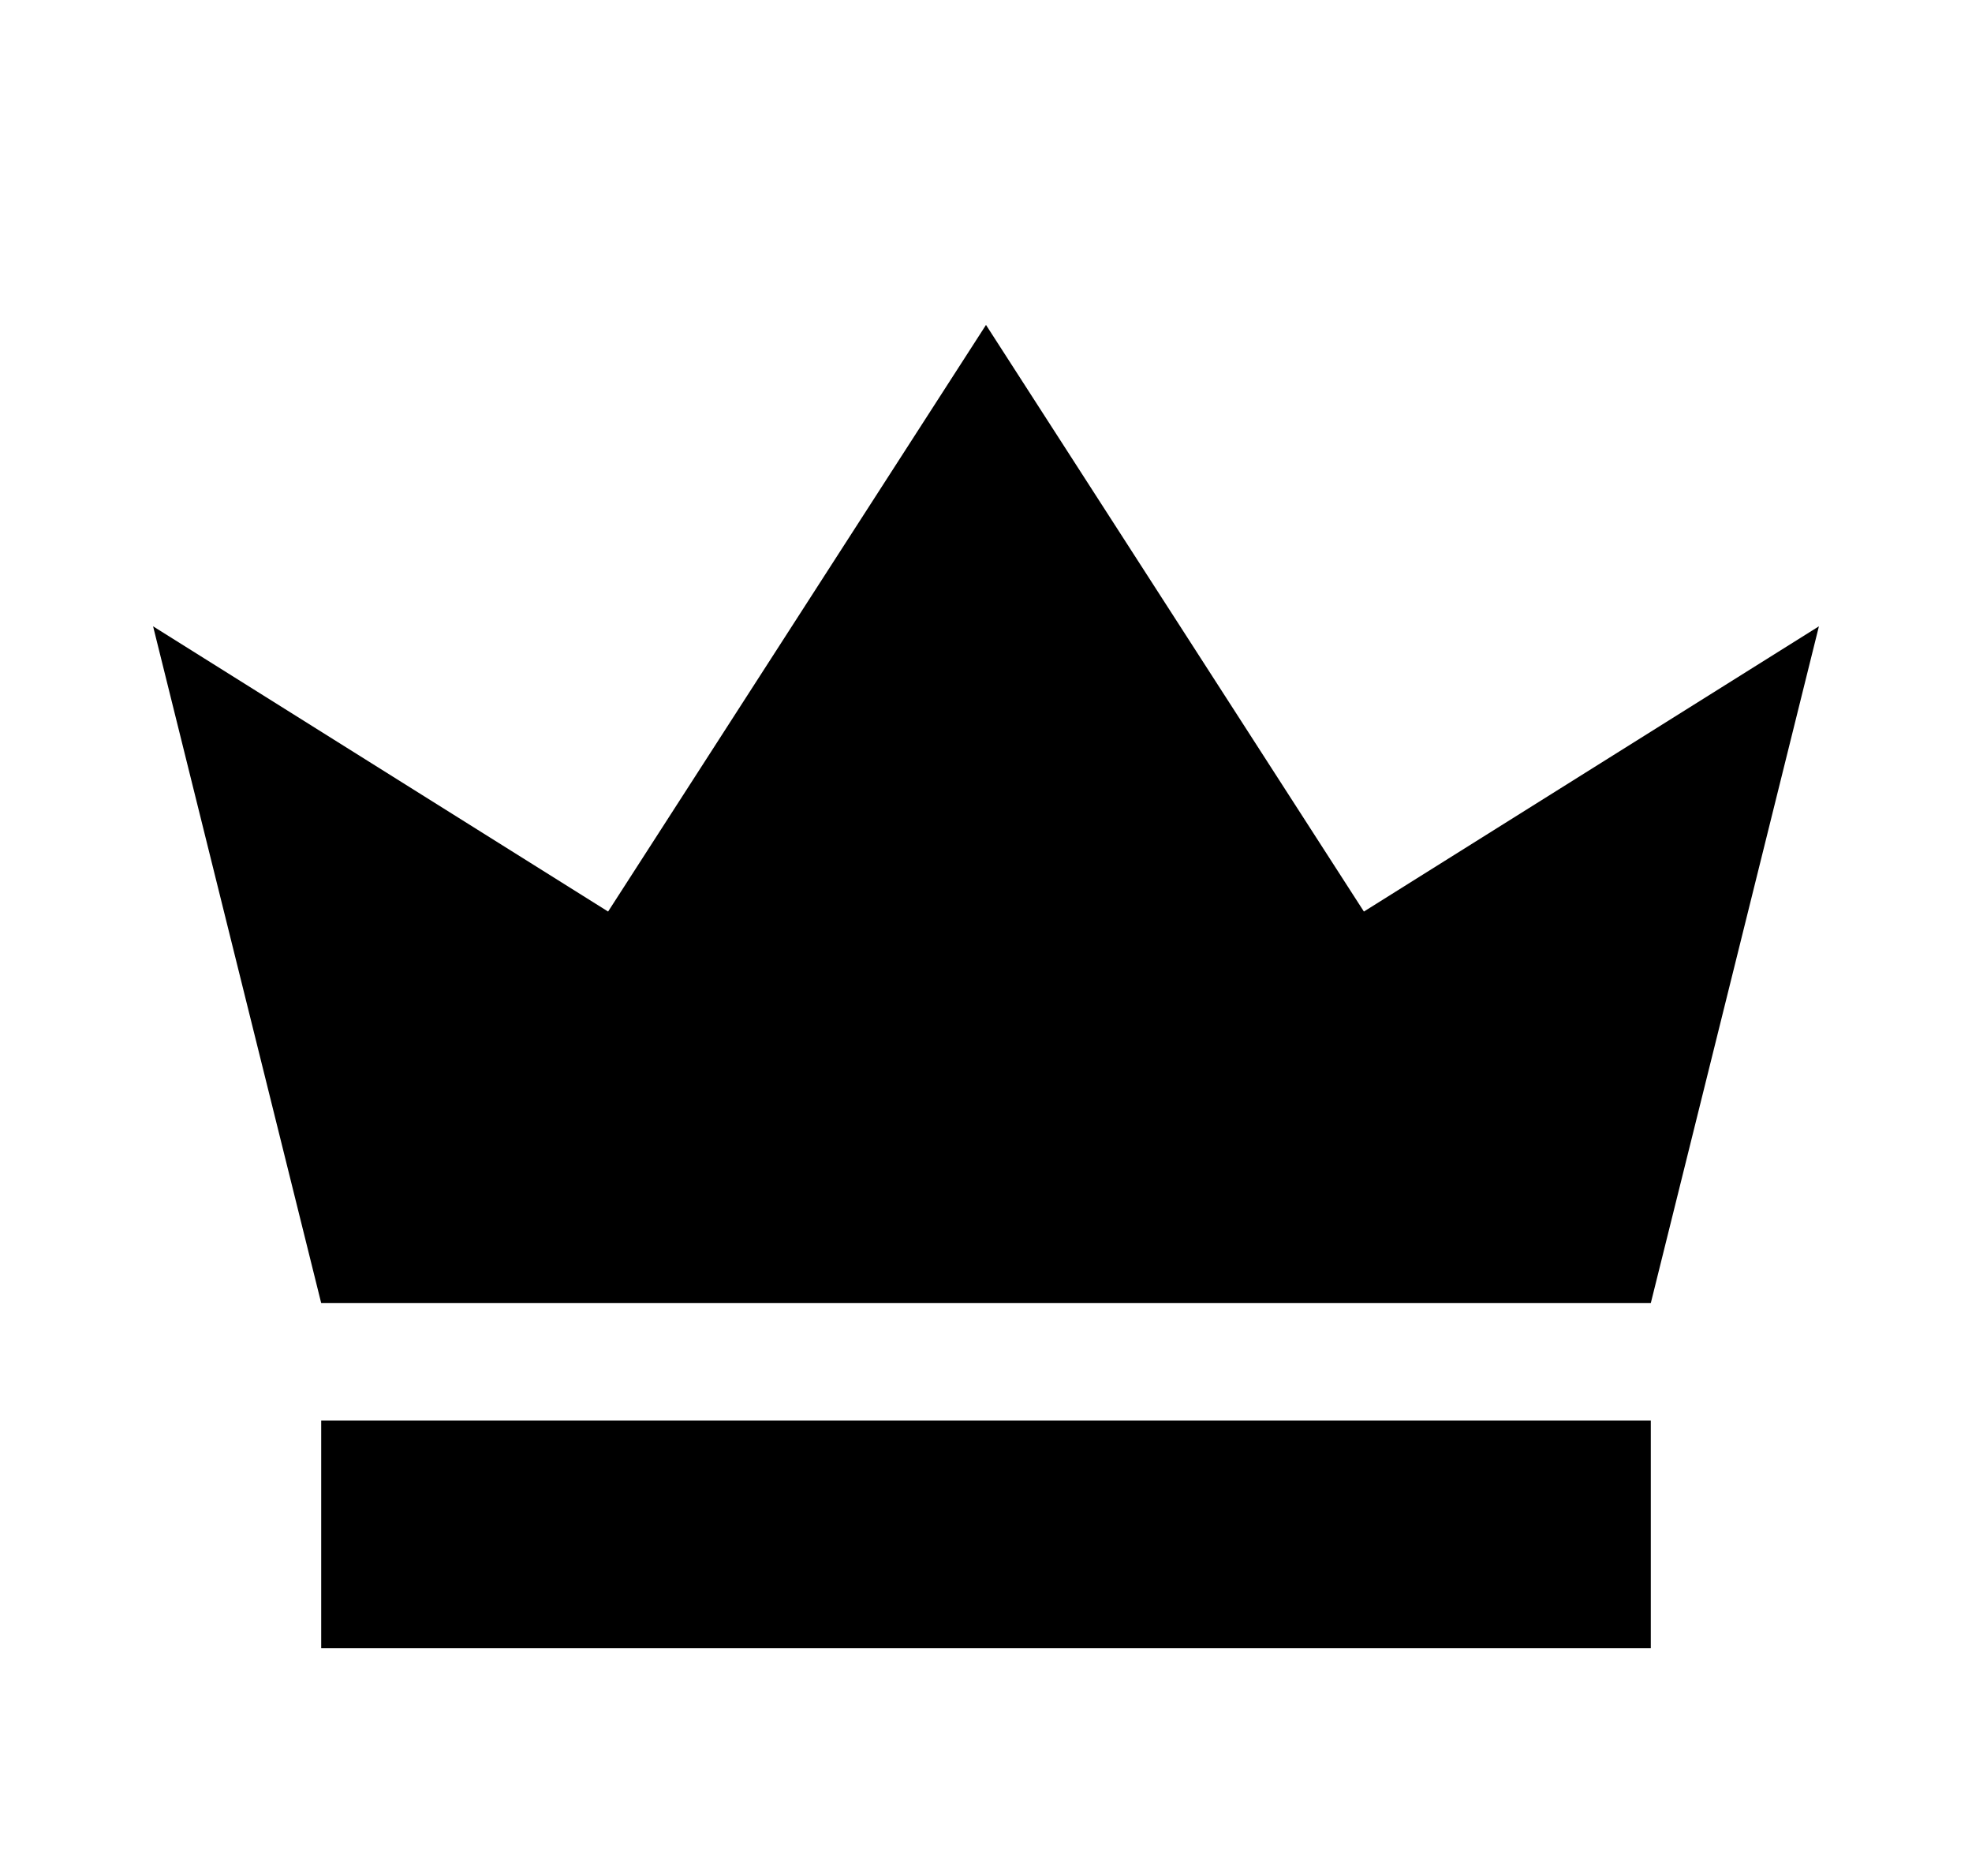
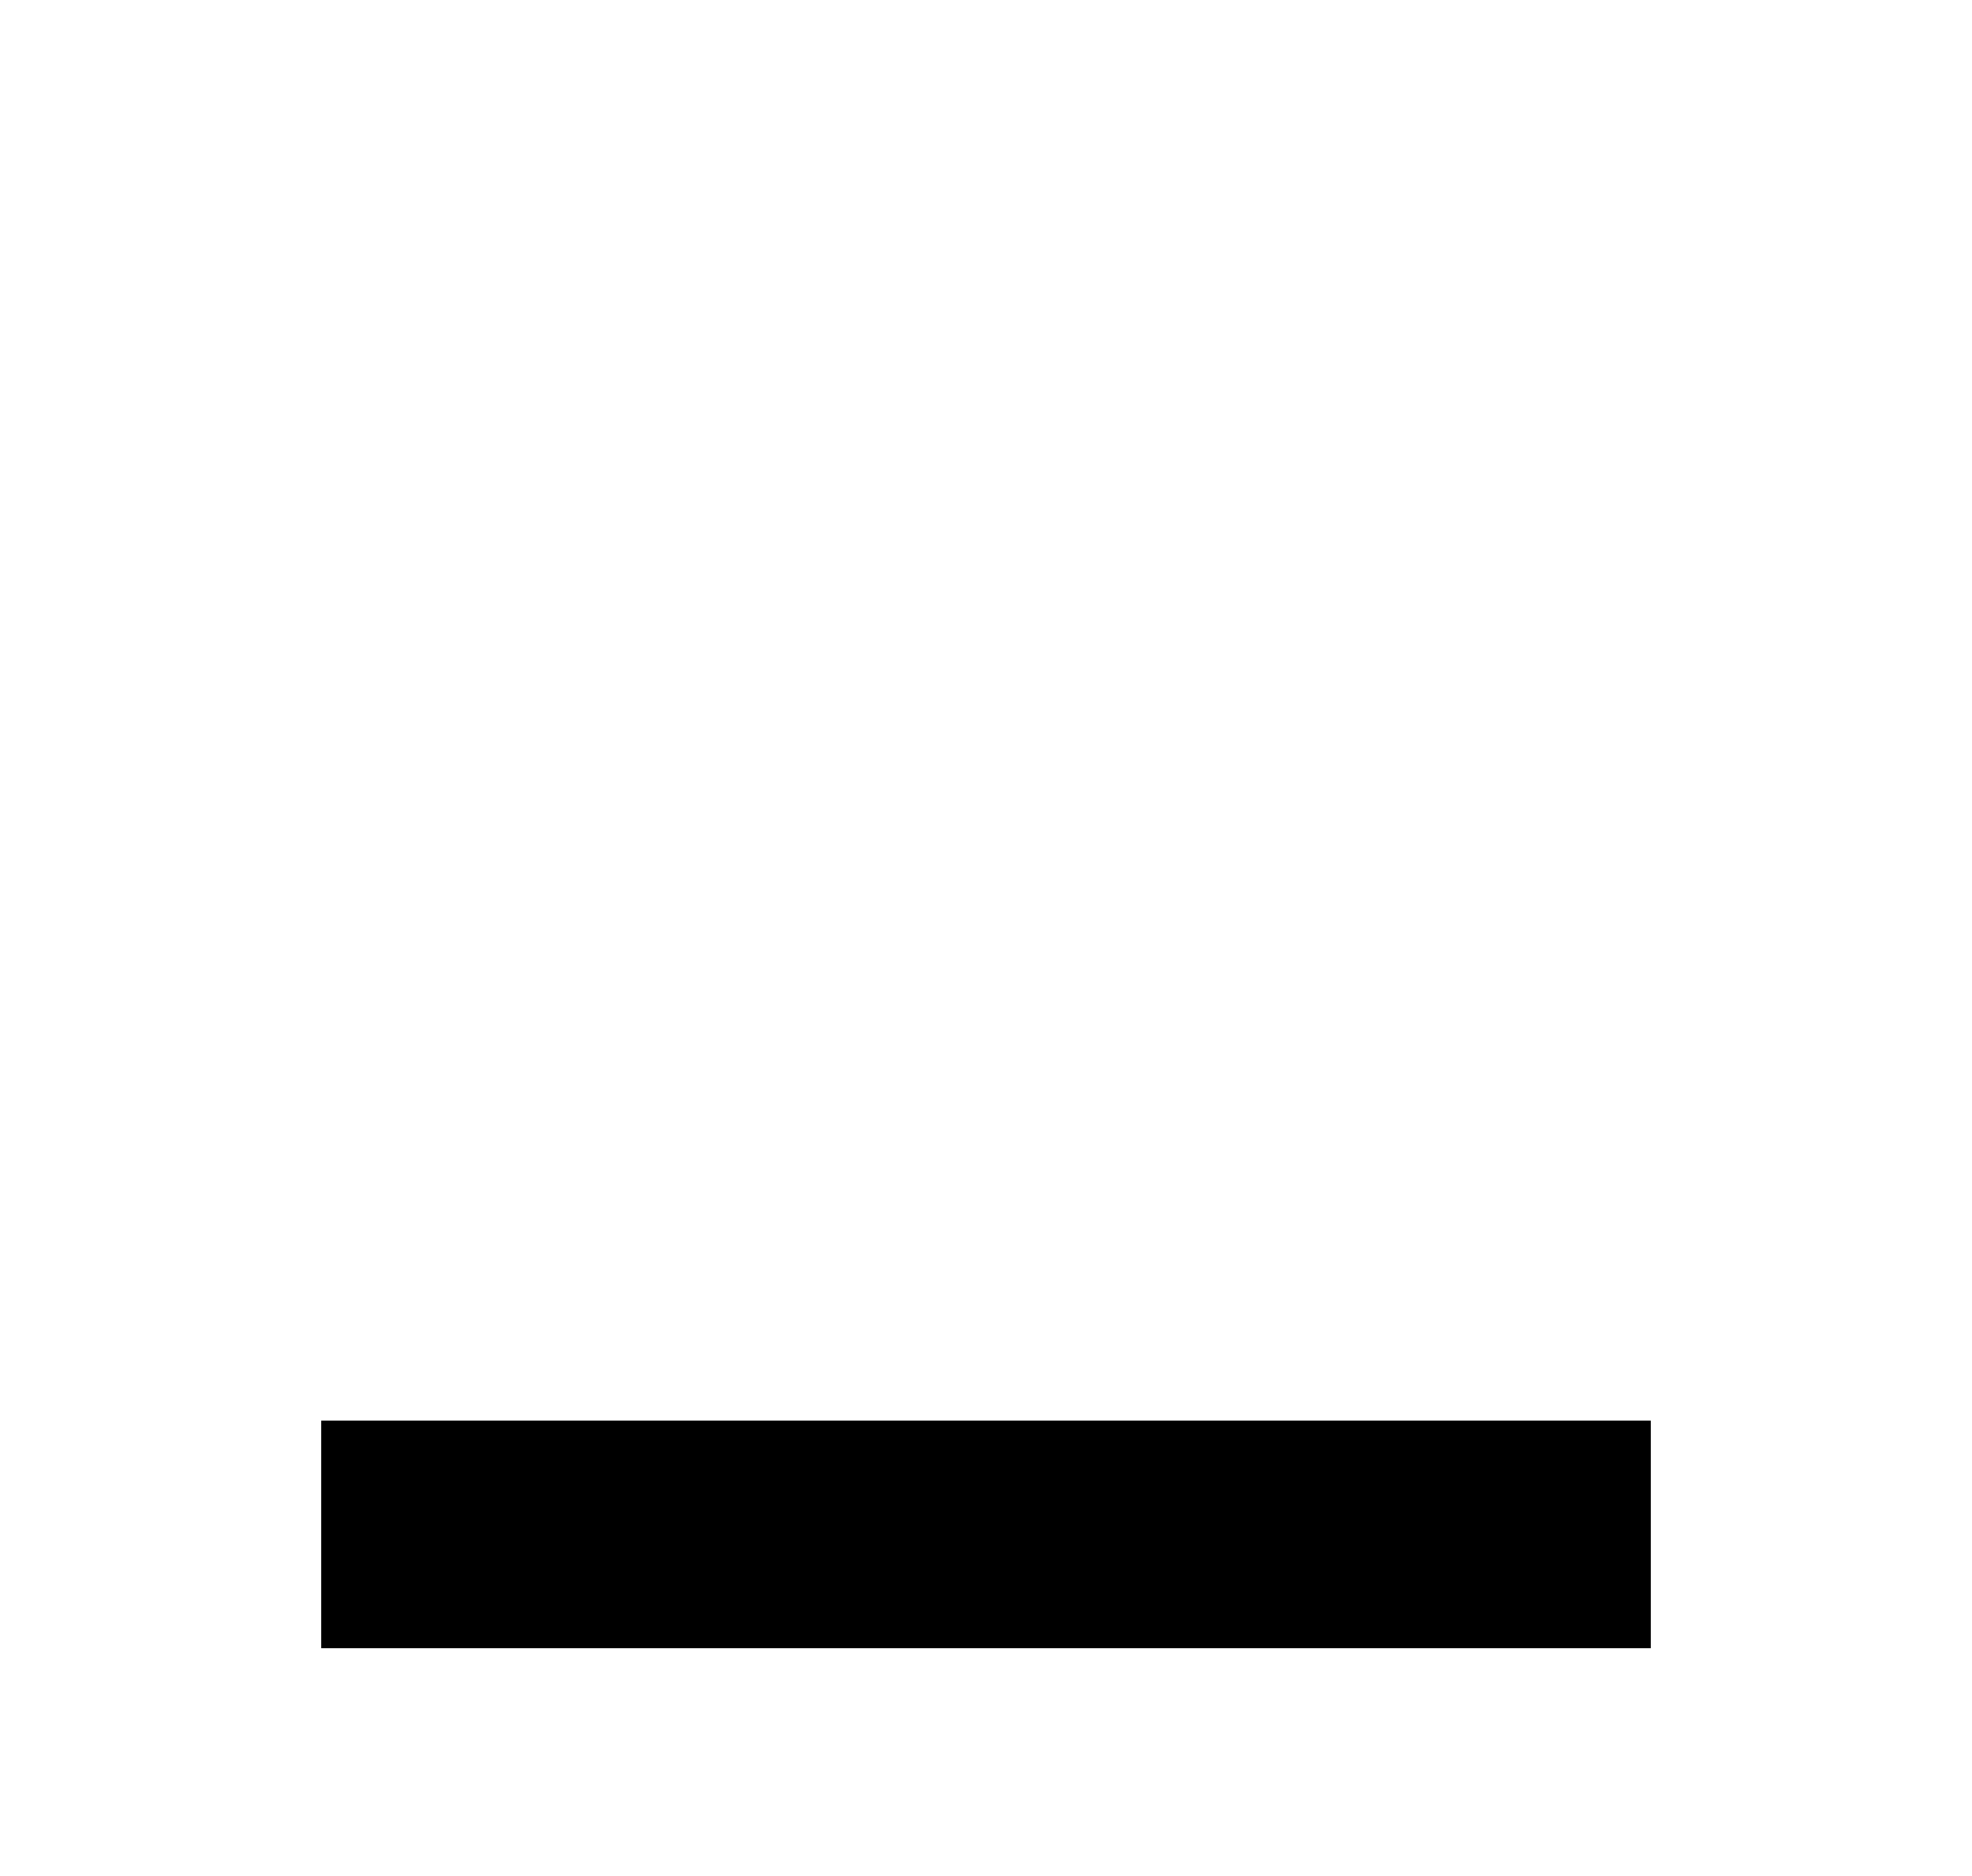
<svg xmlns="http://www.w3.org/2000/svg" version="1.1" viewBox="0 0 69.56 66.16">
  <g>
    <g id="Layer_1">
      <g>
-         <polygon points="48.11 32.15 34.78 11.46 21.45 32.15 5.4 22.09 11.33 45.96 34.78 45.96 58.23 45.96 64.16 22.09 48.11 32.15" />
        <polygon points="11.33 50.1 11.33 58.13 34.78 58.13 58.23 58.13 58.23 50.1 34.78 50.1 11.33 50.1" />
      </g>
    </g>
  </g>
</svg>